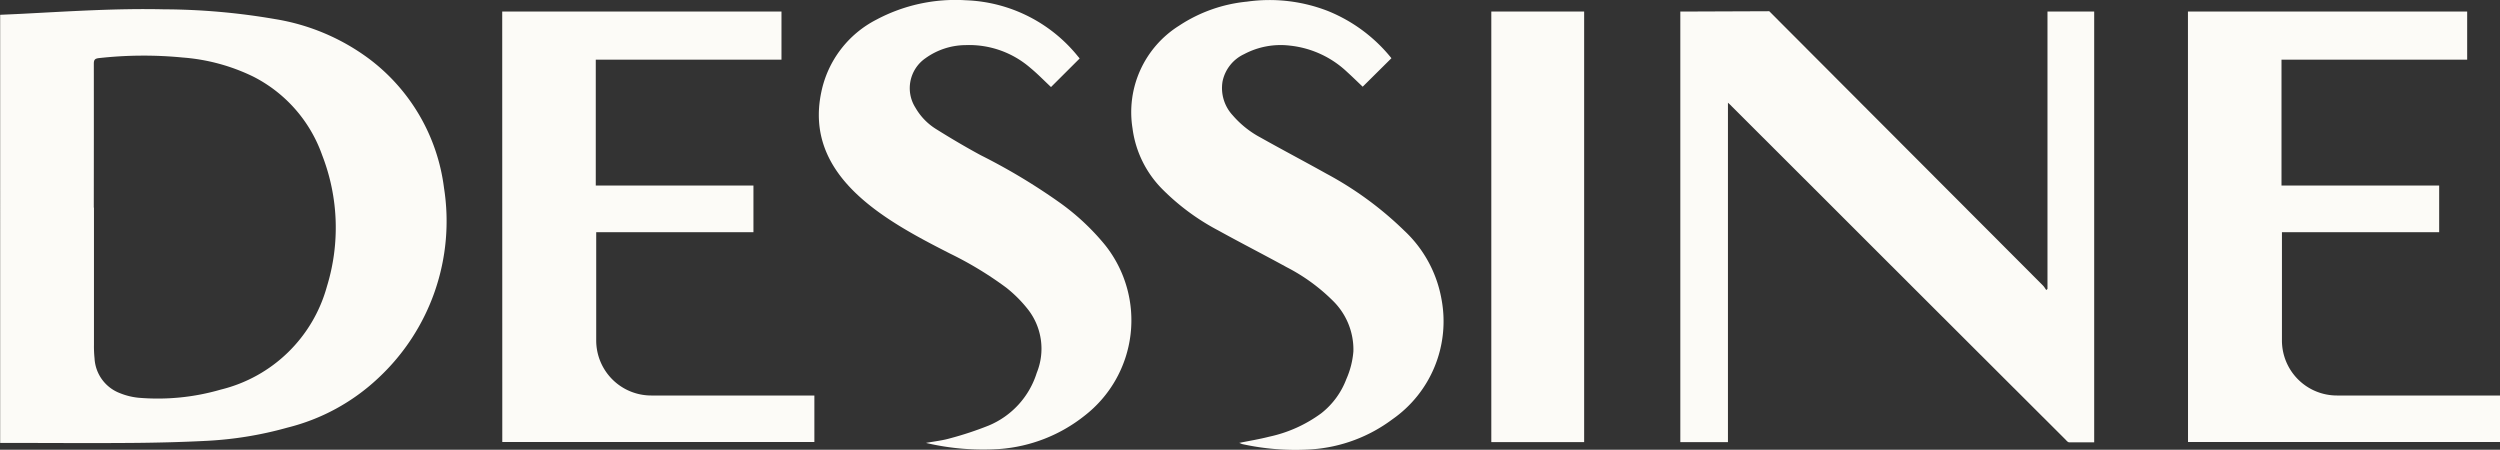
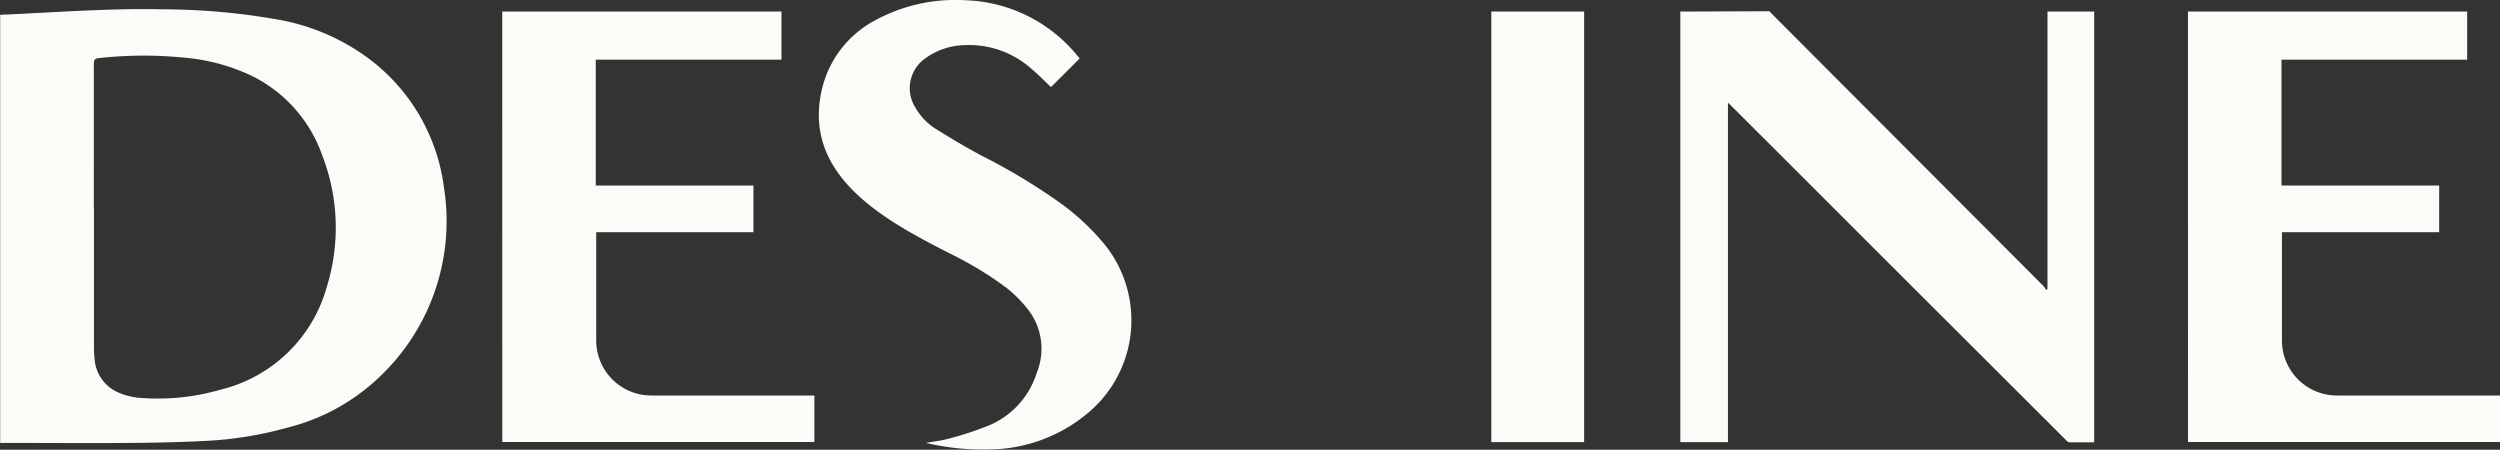
<svg xmlns="http://www.w3.org/2000/svg" width="73.489" height="13.22" viewBox="0 0 73.489 13.22">
  <rect x="0" y="0" width="73.489" height="13.22" fill="#333333" stroke="none" />
  <g id="Grupo_113" data-name="Grupo 113" transform="translate(-3777.495 -33.475)">
    <path id="Caminho_29" data-name="Caminho 29" d="M3777.5,33.91c.238-.011.465-.02.692-.032,1.37-.071,2.739-.16,4.112-.129a19.614,19.614,0,0,1,3.281.288,6.321,6.321,0,0,1,2.745,1.156,5.618,5.618,0,0,1,2.216,3.8,6.3,6.3,0,0,1-1.936,5.6,6,6,0,0,1-2.666,1.452,10.8,10.8,0,0,1-2.36.388c-.735.038-1.471.056-2.206.062-1.24.01-2.48,0-3.72,0h-.158Zm2.757,5.668q0,2.015,0,4.029a3.448,3.448,0,0,0,.017.4,1.16,1.16,0,0,0,.749,1.026,1.962,1.962,0,0,0,.543.134,6.636,6.636,0,0,0,2.42-.24,4.291,4.291,0,0,0,3.119-3.031,5.875,5.875,0,0,0-.138-3.855,4.131,4.131,0,0,0-2.029-2.315,5.719,5.719,0,0,0-2.069-.56,11.9,11.9,0,0,0-2.467.017c-.12.014-.149.051-.149.167Q3780.255,37.462,3780.252,39.578Z" fill="#fcfbf7" />
    <path id="Caminho_30" data-name="Caminho 30" d="M3828.289,36.494v9.978h-1.4V33.815l2.614-.01c2.654,2.661,5.4,5.411,8.054,8.071a.879.879,0,0,1,.087.125l.038-.032V33.814h1.373V46.477c-.244,0-.49,0-.736,0-.035,0-.073-.043-.1-.073q-3.7-3.69-7.393-7.382L3828.4,36.6C3828.373,36.569,3828.344,36.544,3828.289,36.494Z" fill="#fcfbf7" />
    <path id="Caminho_31" data-name="Caminho 31" d="M3792.258,33.814h8.209v1.415h-5.459v3.7h4.635V40.3h-4.622l0,3.183a1.618,1.618,0,0,0,1.618,1.618l4.795,0v1.367h-9.174Z" fill="#fcfbf7" />
    <path id="Caminho_32" data-name="Caminho 32" d="M3841.811,33.814h8.208v1.415h-5.458v3.7h4.635V40.3h-4.622l0,3.183a1.617,1.617,0,0,0,1.617,1.618l4.795,0v1.367h-9.173Z" fill="#fcfbf7" />
-     <path id="Caminho_33" data-name="Caminho 33" d="M3813.92,46.495c.294-.06.59-.108.879-.182a3.993,3.993,0,0,0,1.54-.693,2.315,2.315,0,0,0,.732-1,2.5,2.5,0,0,0,.208-.819,2.01,2.01,0,0,0-.607-1.489,5.476,5.476,0,0,0-1.353-.982c-.669-.367-1.348-.714-2.016-1.083a6.735,6.735,0,0,1-1.617-1.188,3.1,3.1,0,0,1-.9-1.812,3,3,0,0,1,1.366-3.015,4.379,4.379,0,0,1,2-.709,4.723,4.723,0,0,1,2.379.276,4.611,4.611,0,0,1,1.866,1.387l-.845.838c-.142-.135-.3-.29-.46-.435a2.888,2.888,0,0,0-1.679-.773,2.289,2.289,0,0,0-1.347.251,1.137,1.137,0,0,0-.633.8,1.178,1.178,0,0,0,.3,1,2.841,2.841,0,0,0,.811.648c.644.362,1.3.707,1.943,1.066a10.129,10.129,0,0,1,2.286,1.673,3.616,3.616,0,0,1,1.094,2.007,3.51,3.51,0,0,1-1.445,3.542,4.481,4.481,0,0,1-2.36.88,7.28,7.28,0,0,1-2.061-.156C3813.97,46.513,3813.945,46.5,3813.92,46.495Z" fill="#fcfbf7" />
    <path id="Caminho_34" data-name="Caminho 34" d="M3809.232,35.194l-.842.84c-.2-.187-.395-.389-.61-.566a2.744,2.744,0,0,0-1.9-.667,2.044,2.044,0,0,0-1.178.384,1.07,1.07,0,0,0-.295,1.459,1.781,1.781,0,0,0,.6.622c.433.271.873.532,1.322.774a17.8,17.8,0,0,1,2.349,1.414,6.9,6.9,0,0,1,1.3,1.222,3.548,3.548,0,0,1-.608,5.024,4.556,4.556,0,0,1-2.484.973,7.358,7.358,0,0,1-2.172-.178c.256-.047.488-.071.708-.135a9.91,9.91,0,0,0,1.134-.375,2.477,2.477,0,0,0,1.415-1.551,1.877,1.877,0,0,0-.247-1.849,3.841,3.841,0,0,0-.647-.652,10.478,10.478,0,0,0-1.647-1c-1.862-.948-4.321-2.249-3.792-4.752a3.094,3.094,0,0,1,1.617-2.127,4.938,4.938,0,0,1,2.637-.571,4.435,4.435,0,0,1,3.3,1.662C3809.208,35.161,3809.219,35.178,3809.232,35.194Z" fill="#fcfbf7" />
    <path id="Caminho_35" data-name="Caminho 35" d="M3821.333,33.814h2.729V46.471h-2.729Z" fill="#fcfbf7" />
  </g>
</svg>